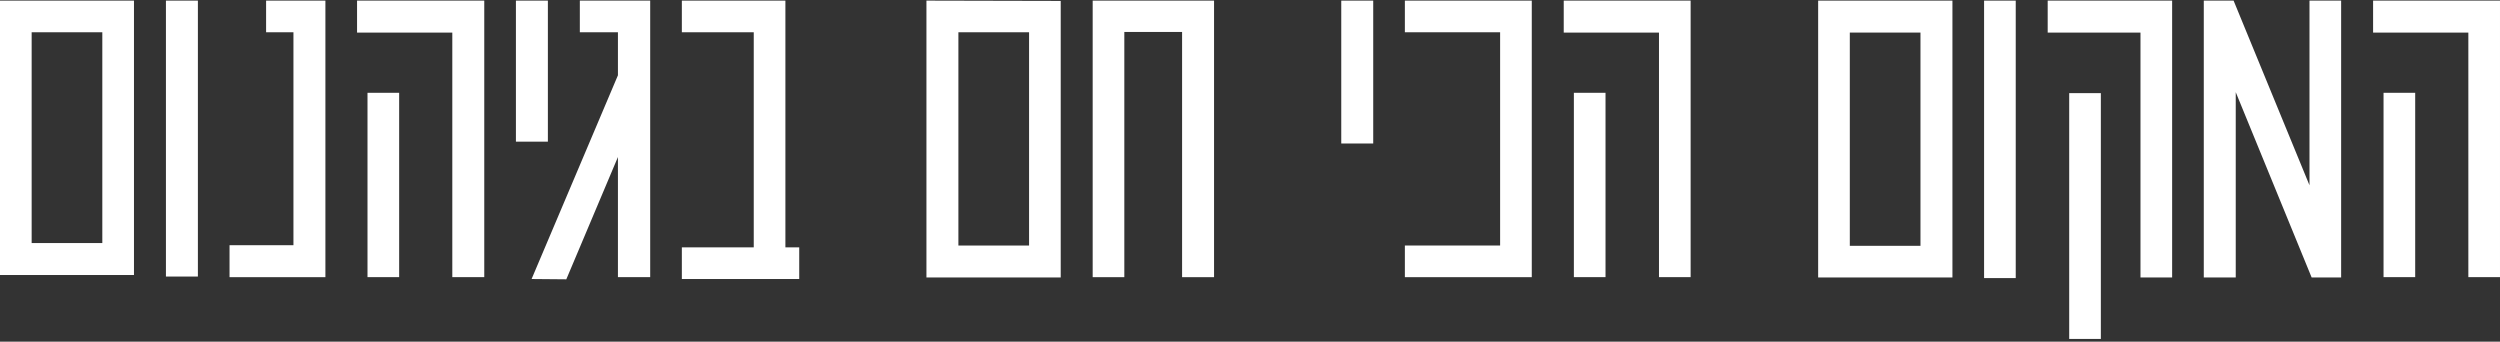
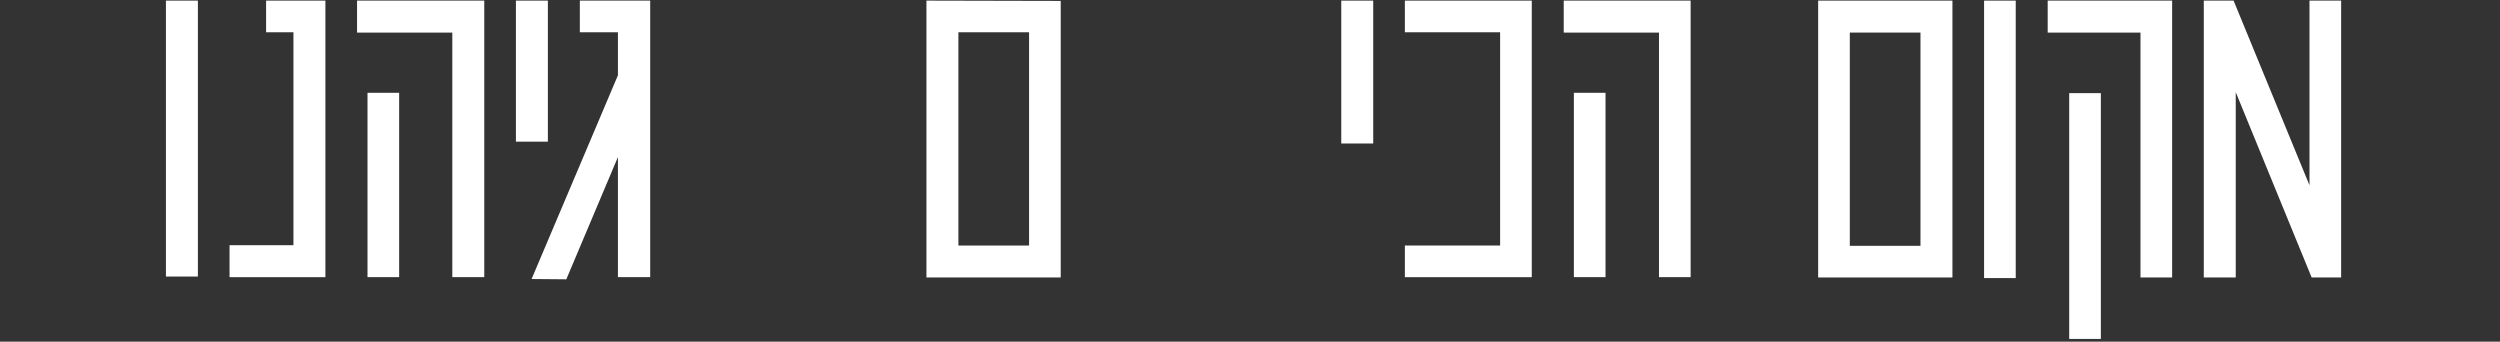
<svg xmlns="http://www.w3.org/2000/svg" id="Layer_1" x="0px" y="0px" viewBox="0 0 813.6 111.2" style="enable-background:new 0 0 813.6 111.2;" xml:space="preserve">
  <rect x="0" y="0" width="813.6" height="111.2" fill="#333333" stroke="none" />
  <style type="text/css"> .st0{fill:#FFFFFF;} </style>
  <g>
    <polygon class="st0" points="188.7,0.2 188.7,10.5 201.1,10.5 201.1,24.5 173,90.8 184.3,90.9 201.1,51.1 201.1,90.2 211.6,90.2 211.6,10.4 211.6,10.5 211.6,0.2 " />
    <path class="st0" d="M602,10.6h23v69.4h-23V10.6z M593.7,0.2l-2,0v90.1h41.7l2,0V0.2L593.7,0.2z" />
    <rect x="436.5" y="0.2" class="st0" width="10.4" height="46.5" />
    <path class="st0" d="M311.9,10.5h23v69.4h-23V10.5z M301.5,0.2v90.1h43.7v-90L301.5,0.2z" />
-     <path class="st0" d="M775.6,90.2H786v-60h-10.3V90.2z M772.3,0.2v10.4h31v79.6h10.3v-90C813.6,0.2,772.3,0.2,772.3,0.2z" />
    <polygon class="st0" points="751.6,0.2 751.6,60.3 726.9,0.2 717.2,0.2 717.2,90.3 727.6,90.3 727.6,30 752.3,90.3 761.9,90.3 761.9,0.2 " />
    <path class="st0" d="M673.4,110.3h10.3v-80h-10.3V110.3z M666.4,0.2v10.4h30.2v79.7h10.3V0.2H666.4z" />
    <rect x="645.7" y="0.2" class="st0" width="10.3" height="90.3" />
    <path class="st0" d="M512.2,90.2h10.3v-60h-10.3V90.2z M508.9,0.2v10.4h31v79.6h10.3v-90C550.2,0.2,508.9,0.2,508.9,0.2z" />
    <polygon class="st0" points="457.2,0.2 457.2,10.5 488.2,10.5 488.2,79.9 457.2,79.9 457.2,90.2 498.5,90.2 498.5,0.2 " />
-     <polygon class="st0" points="355.6,0.2 355.6,90.2 365.9,90.2 365.9,10.4 384.7,10.4 384.7,90.2 395.1,90.2 395.1,0.2 " />
-     <polygon class="st0" points="221.9,0.2 221.9,10.5 245.3,10.5 245.3,80.5 221.9,80.5 221.9,90.8 260.1,90.8 260.1,80.5 255.6,80.5 255.6,0.2 " />
    <rect x="167.9" y="0.2" class="st0" width="10.4" height="45.9" />
    <path class="st0" d="M119.6,90.2h10.3v-60h-10.3V90.2z M116.2,0.2v10.4h31v79.6h10.4v-90C157.6,0.2,116.2,0.2,116.2,0.2z" />
    <polygon class="st0" points="86.6,0.2 86.6,10.5 95.5,10.5 95.5,79.8 74.7,79.8 74.7,90.2 105.9,90.2 105.9,0.2 " />
    <rect x="54" y="0.2" class="st0" width="10.4" height="89.8" />
-     <path class="st0" d="M10.3,10.5h23v68.6h-23V10.5z M-0.1,89.5h43.7V0.2H-0.1V89.5z" />
  </g>
</svg>